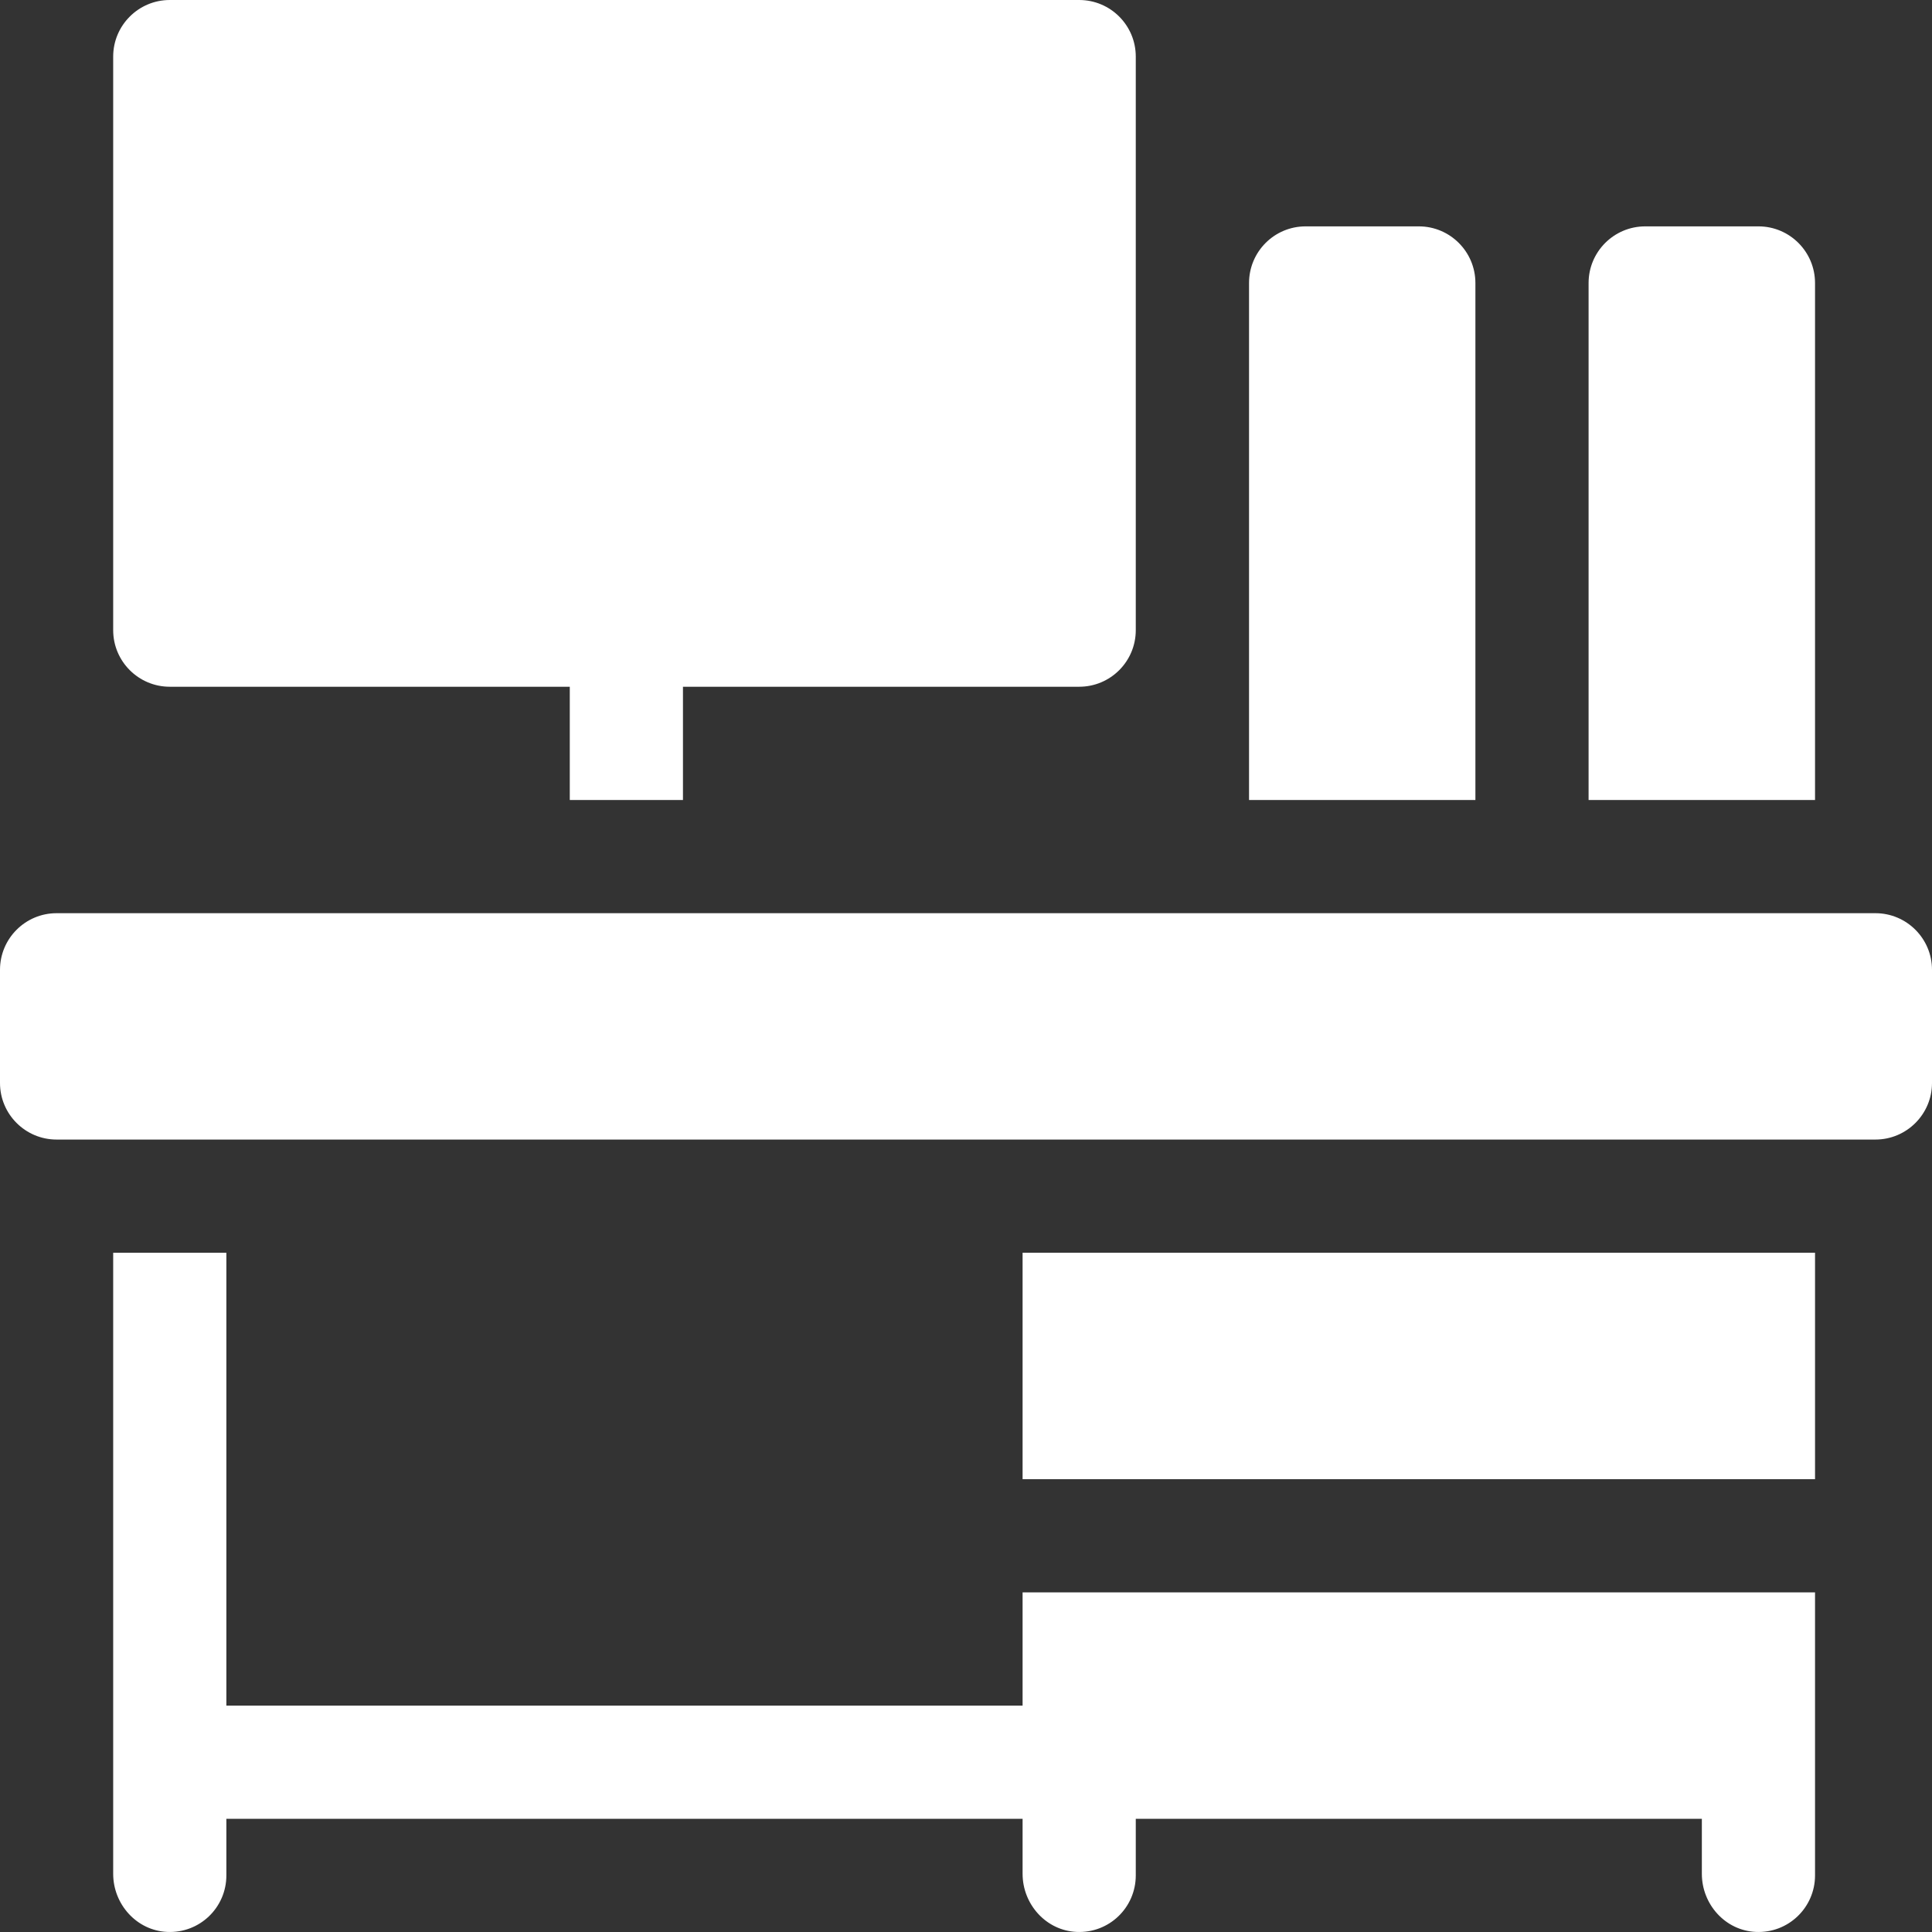
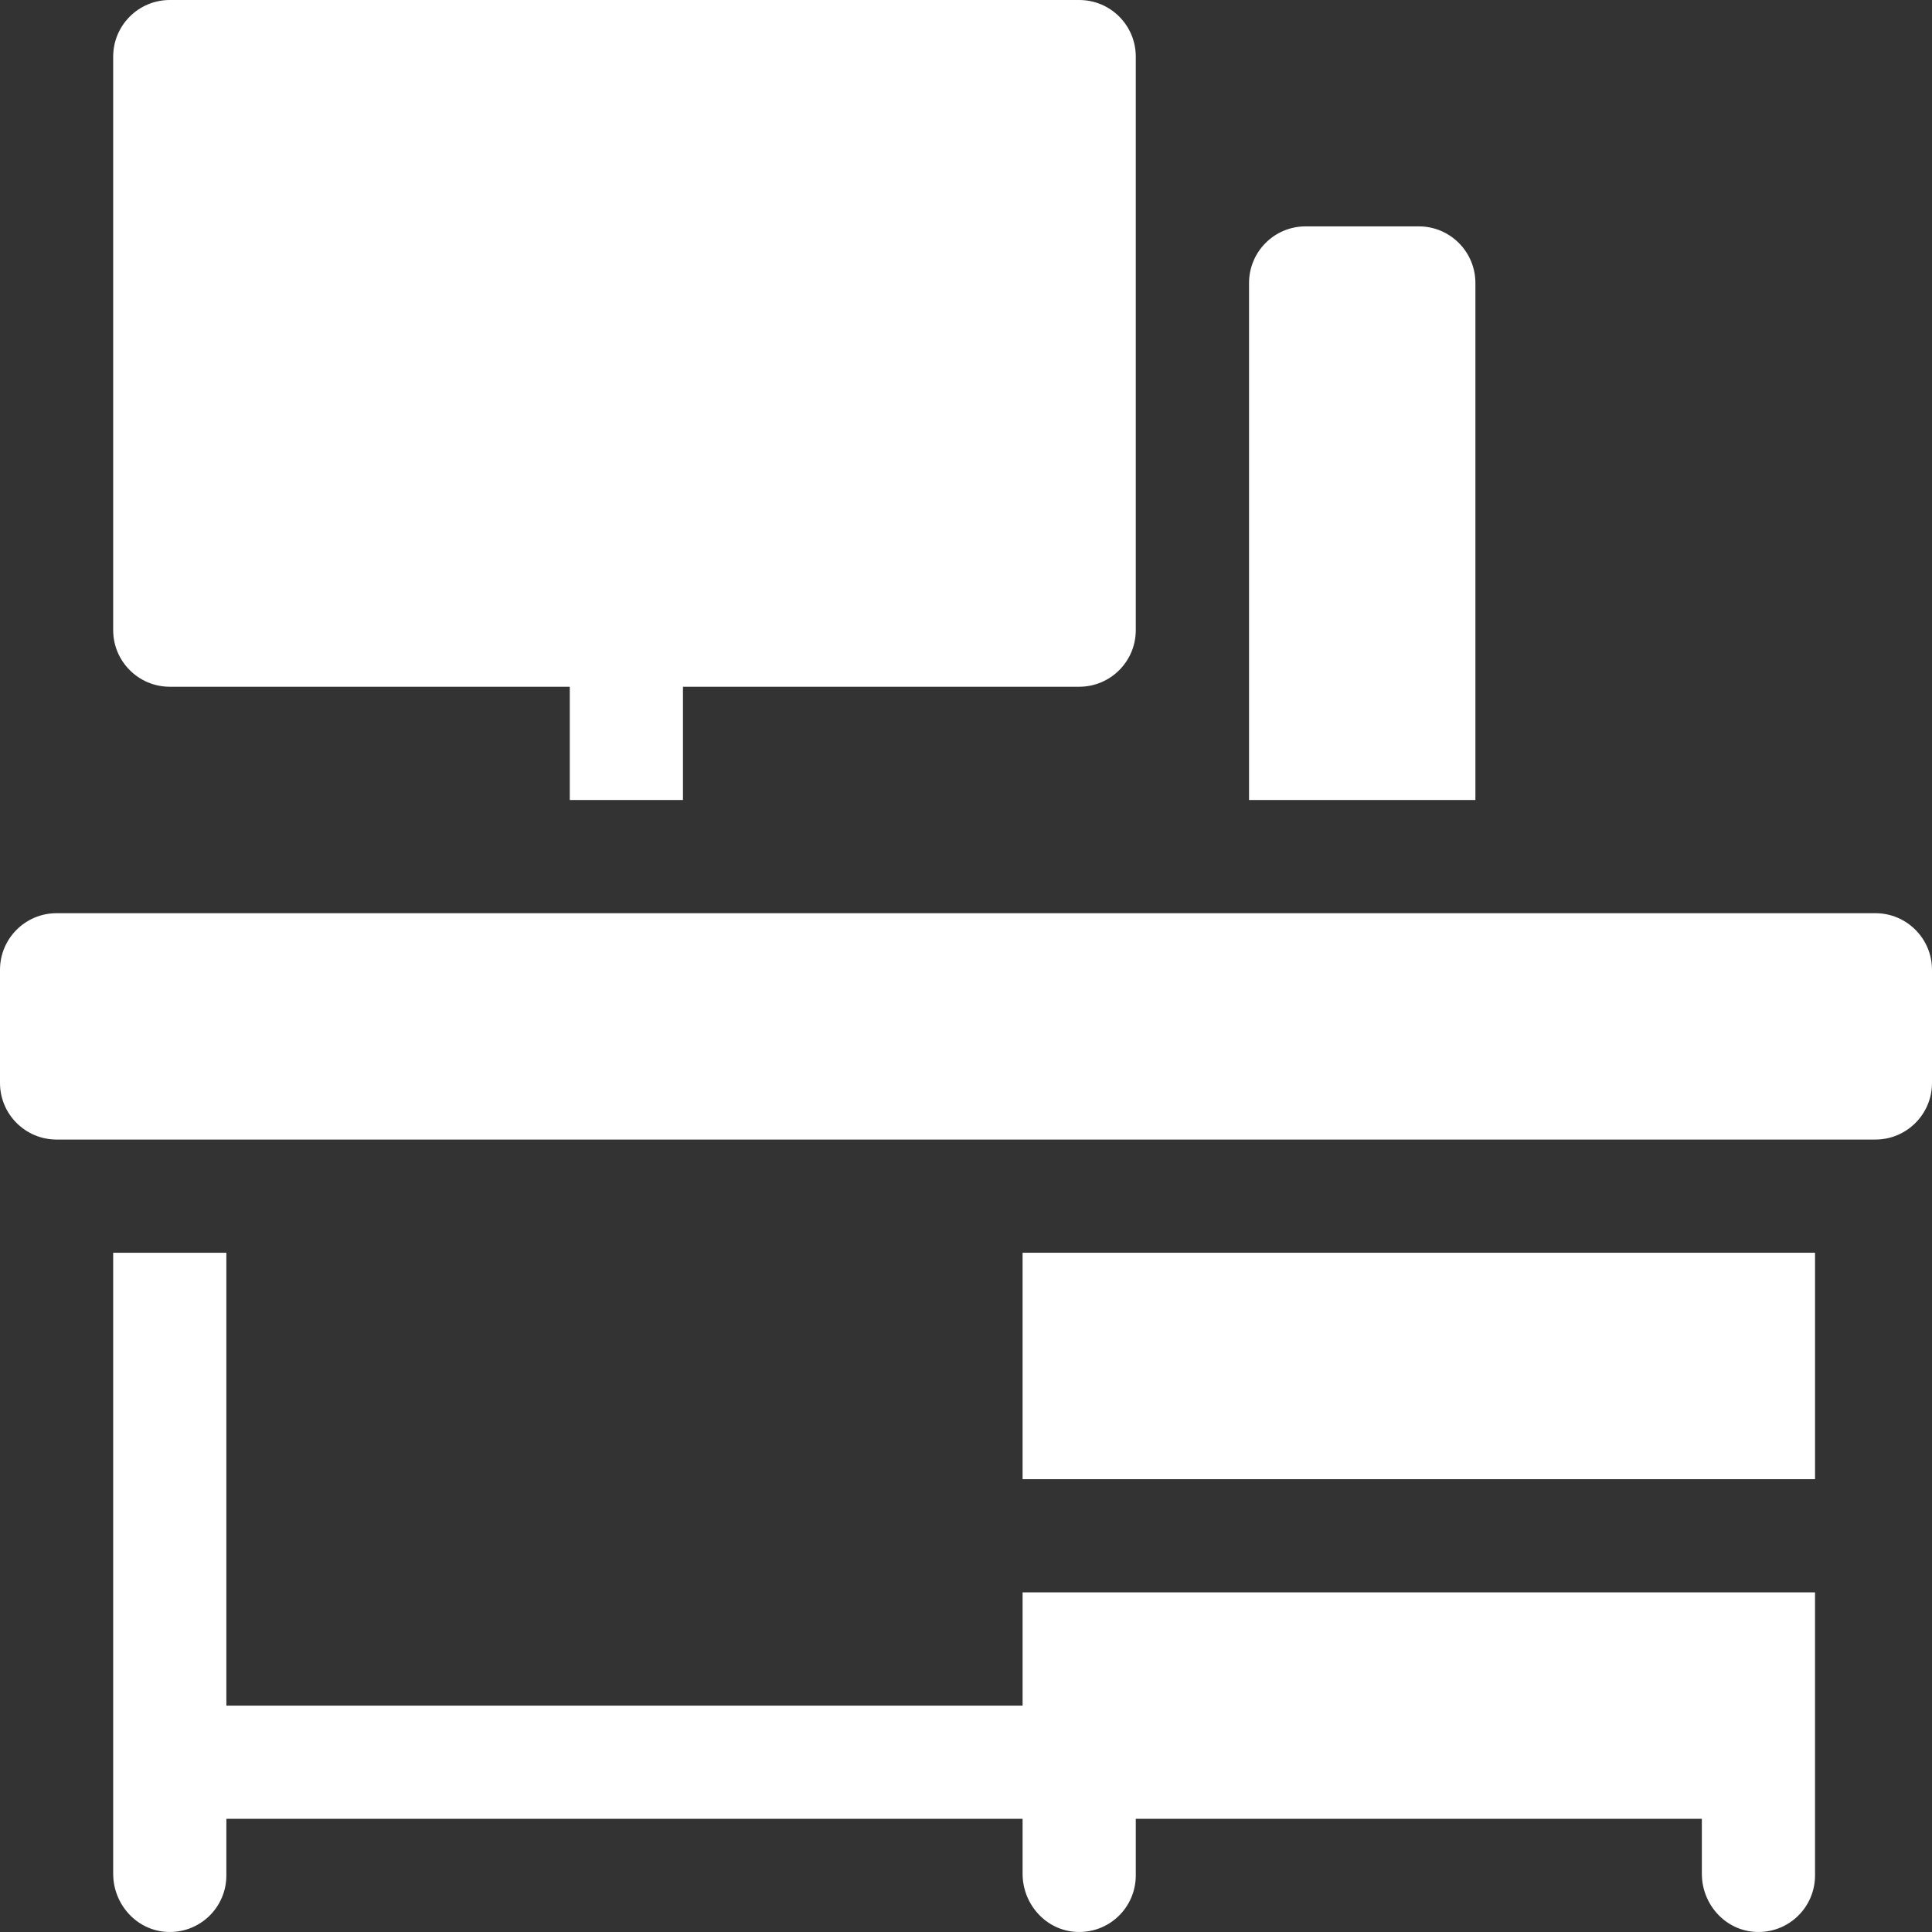
<svg xmlns="http://www.w3.org/2000/svg" width="24" height="24" viewBox="0 0 24 24" fill="none">
  <rect x="0" y="0" width="24" height="24" fill="#333333" stroke="none" />
  <g clip-path="url(#clip0_19_267)">
    <path d="M23.297 11.344H0.703C0.315 11.344 0 11.659 0 12.047V13.453C0 13.841 0.315 14.156 0.703 14.156H23.297C23.685 14.156 24 13.841 24 13.453V12.047C24 11.659 23.685 11.344 23.297 11.344Z" fill="white" />
    <path d="M16.219 2.812C15.83 2.812 15.516 3.127 15.516 3.516V9.938H18.328V3.516C18.328 3.127 18.013 2.812 17.625 2.812H16.219Z" fill="white" />
-     <path d="M21.844 2.812H20.438C20.049 2.812 19.734 3.127 19.734 3.516V9.938H22.547V3.516C22.547 3.127 22.232 2.812 21.844 2.812Z" fill="white" />
    <path d="M1.406 15.562V23.277C1.406 23.656 1.698 23.982 2.076 23.999C2.48 24.018 2.812 23.697 2.812 23.297V22.594H12.703V23.277C12.703 23.656 12.995 23.982 13.373 23.999C13.777 24.018 14.109 23.697 14.109 23.297V22.594H21.141V23.277C21.141 23.656 21.432 23.982 21.811 23.999C22.214 24.018 22.547 23.697 22.547 23.297V19.781H12.703V21.188H2.812V15.562H1.406Z" fill="white" />
    <path d="M12.703 15.562H22.547V18.375H12.703V15.562Z" fill="white" />
    <path d="M8.484 9.938V8.531H13.406C13.795 8.531 14.109 8.216 14.109 7.828V0.703C14.109 0.315 13.795 0 13.406 0H2.109C1.721 0 1.406 0.315 1.406 0.703V7.828C1.406 8.216 1.721 8.531 2.109 8.531H7.078V9.938H8.484Z" fill="white" />
  </g>
  <defs>
    <clipPath id="clip0_19_267">
      <rect width="24" height="24" fill="white" />
    </clipPath>
  </defs>
</svg>